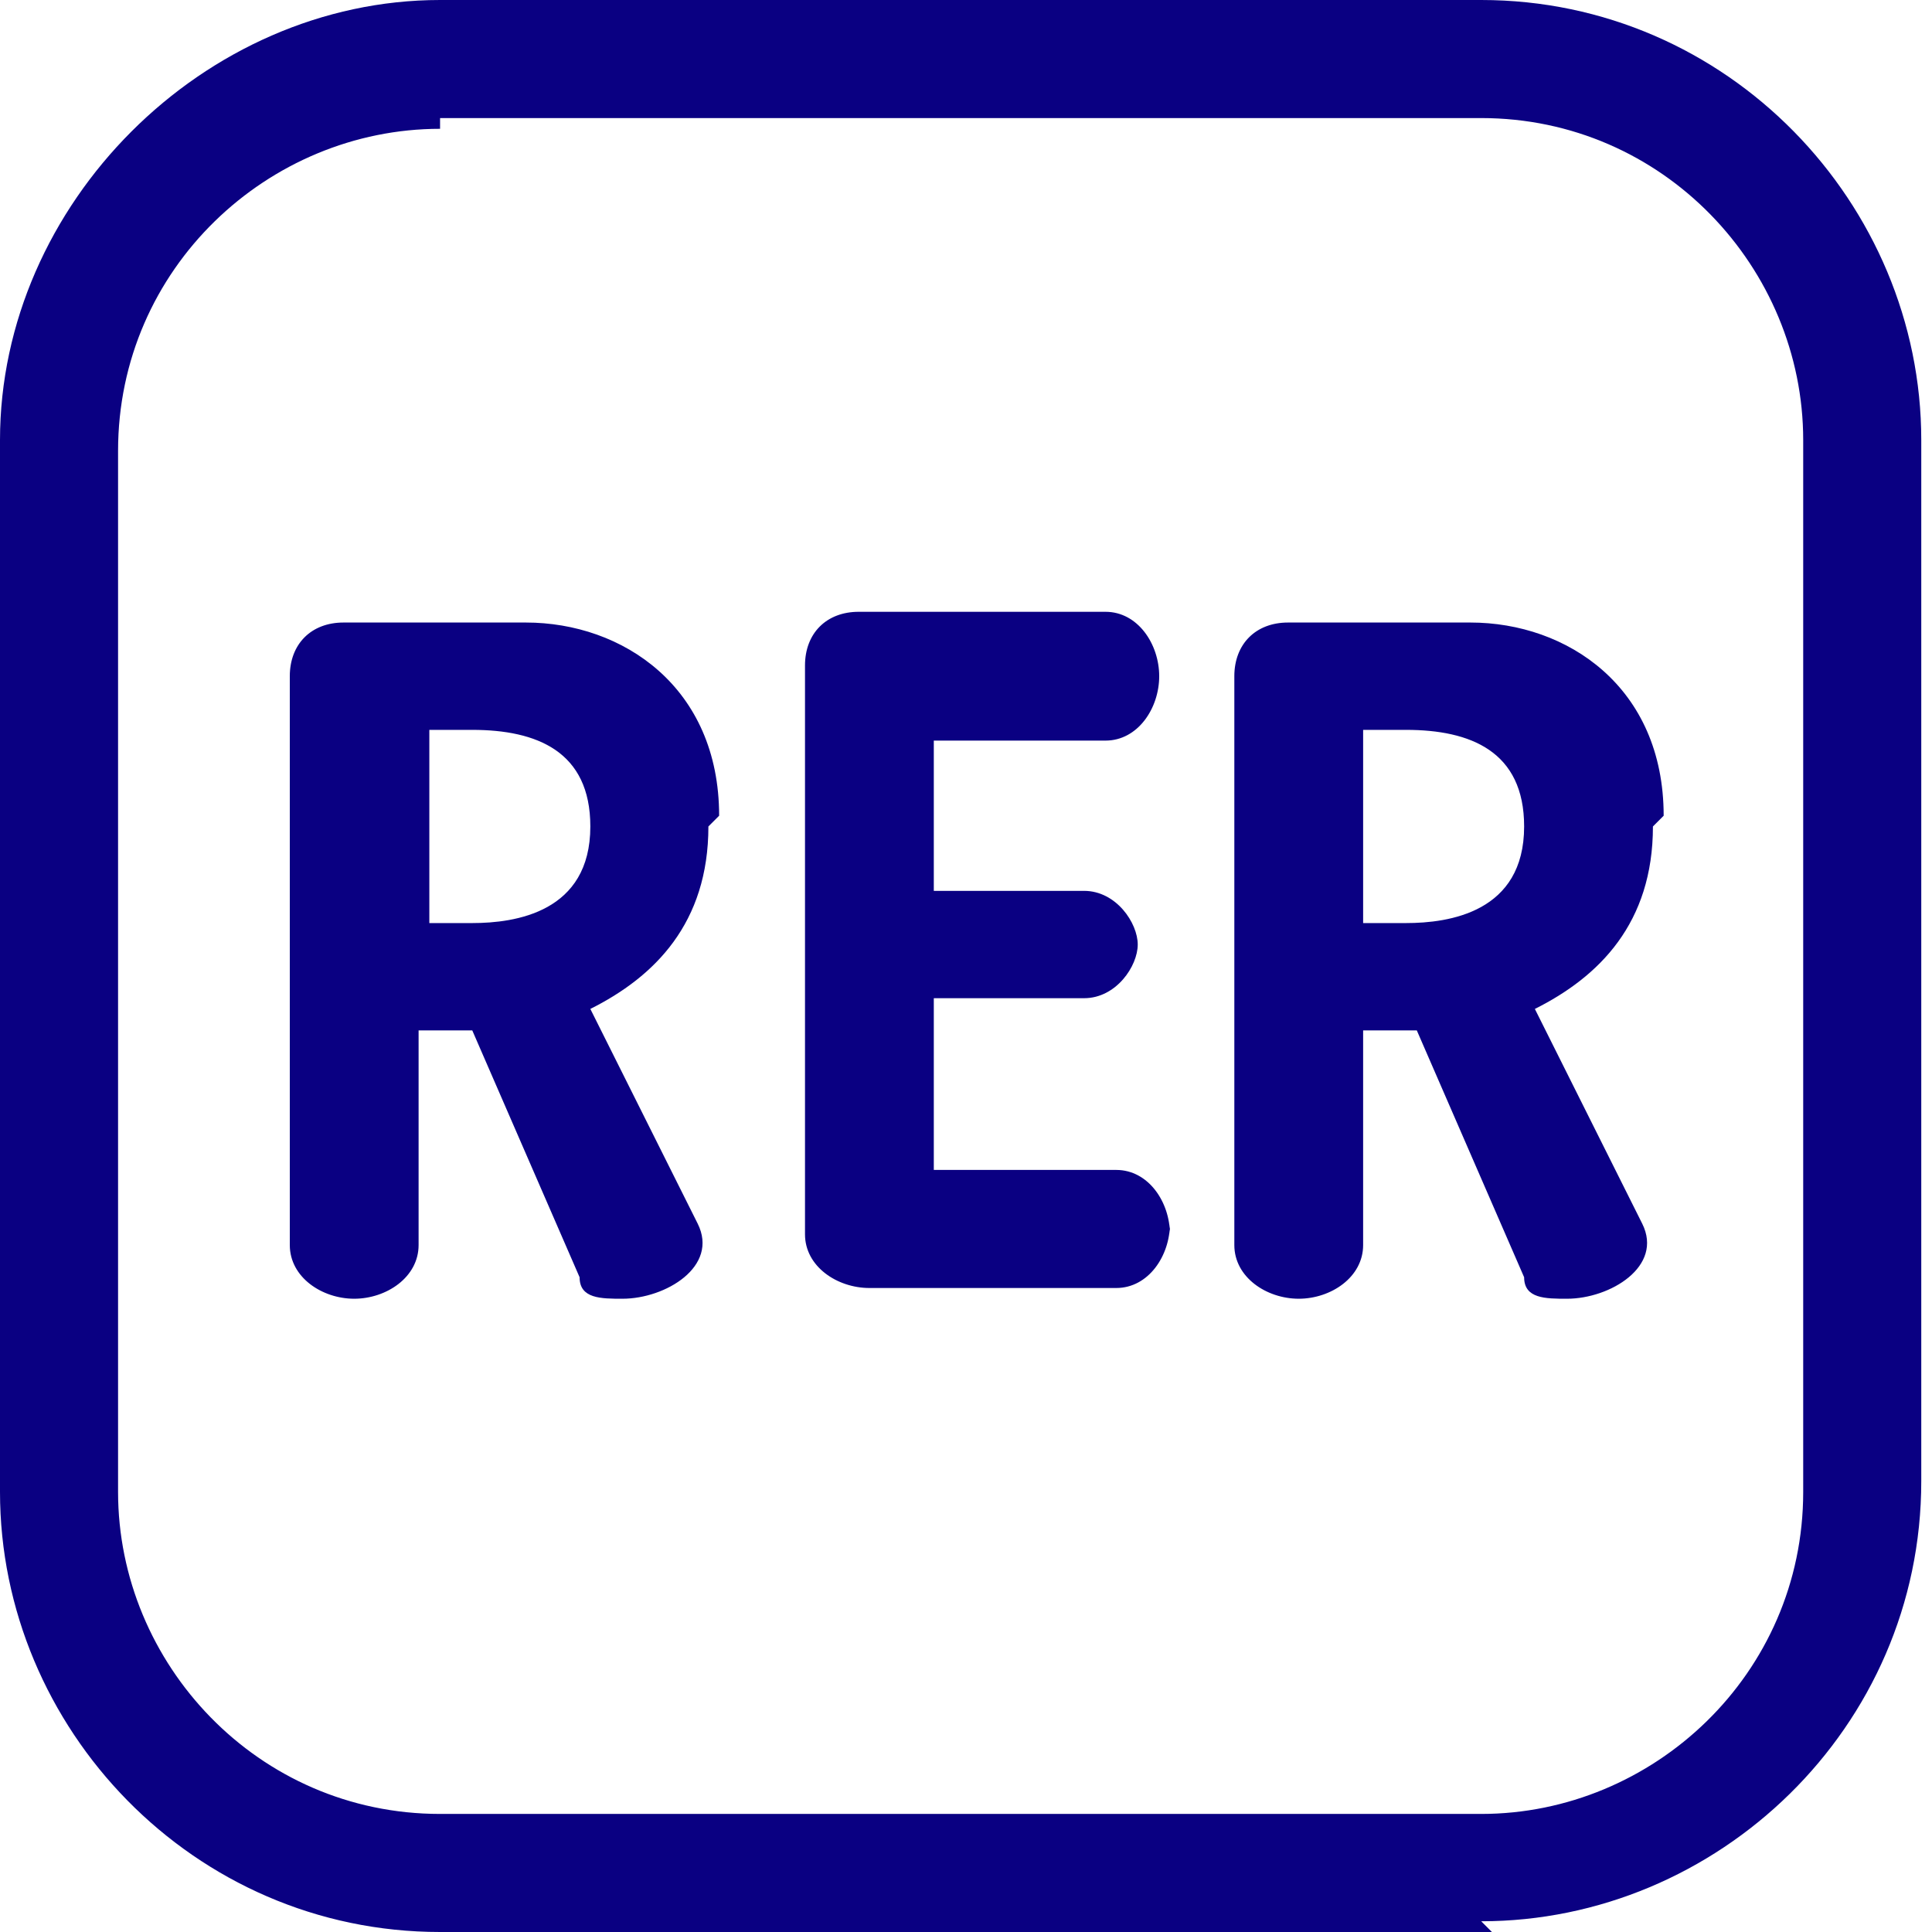
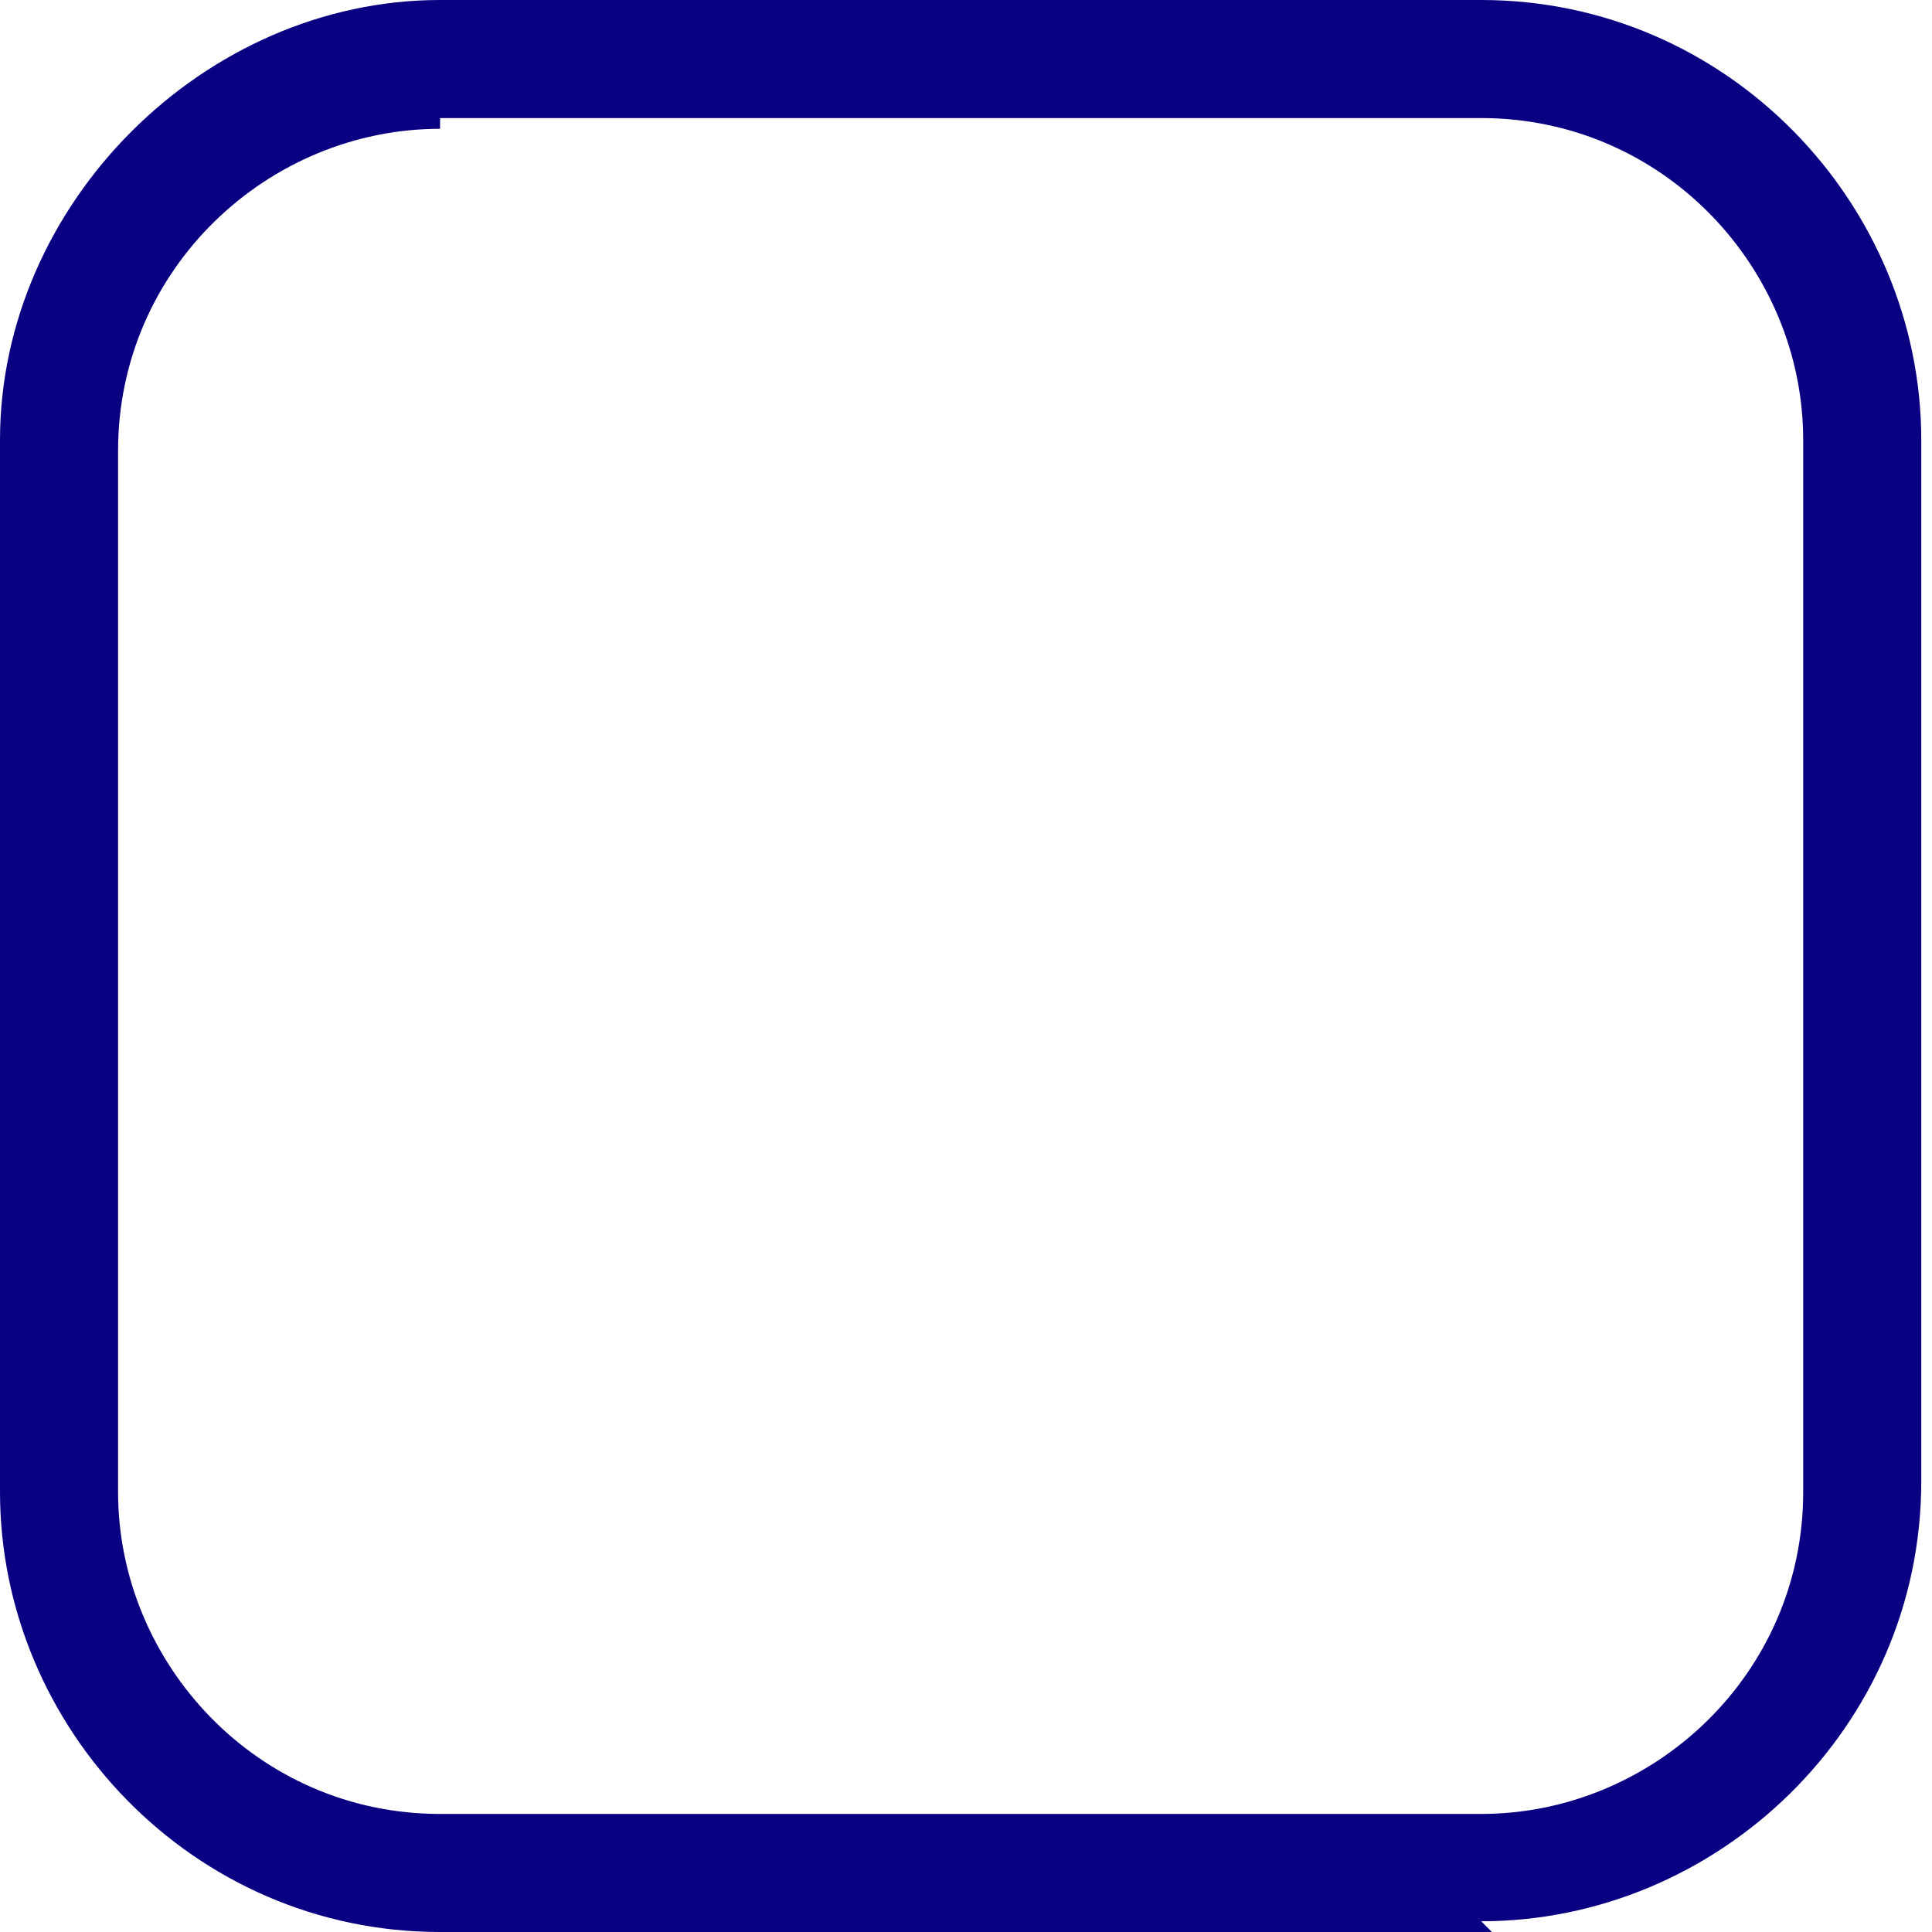
<svg xmlns="http://www.w3.org/2000/svg" id="Calque_1" width="18" height="18" version="1.1" viewBox="0 0 18 18">
  <path d="M13.9,18H4.1c-2.3,0-4.1-1.9-4.1-4.1V4.1C0,1.9,1.9,0,4.1,0h9.7c2.3,0,4.1,1.9,4.1,4.1v9.7c0,2.3-1.9,4.1-4.1,4.1ZM4.1,1.2c-1.6,0-3,1.3-3,3v9.7c0,1.6,1.3,3,3,3h9.7c1.6,0,3-1.3,3-3V4.1c0-1.6-1.3-3-3-3H4.1Z" style="fill: #0a0082;" />
-   <path d="M5.5,7.7c0,.8-.7.9-1.1.9h-.4v-1.8h.4c.6,0,1.1.2,1.1.9ZM14.2,7.7c0,.8-.7.9-1.1.9h-.4v-1.8h.4c.6,0,1.1.2,1.1.9ZM6.7,7.6c0-1.2-.9-1.8-1.8-1.8h-1.7c-.3,0-.5.2-.5.5v5.3c0,.3.3.5.6.5s.6-.2.6-.5v-2h.5l1,2.3c0,.2.2.2.4.2.4,0,.9-.3.7-.7l-1-2c.6-.3,1.1-.8,1.1-1.7ZM10.9,11.5c0-.3-.2-.6-.5-.6h-1.7v-1.6h1.4c.3,0,.5-.3.5-.5s-.2-.5-.5-.5h-1.4v-1.4h1.6c.3,0,.5-.3.5-.6s-.2-.6-.5-.6h-2.3c-.3,0-.5.2-.5.5v5.3c0,.3.3.5.6.5h2.3c.3,0,.5-.3.5-.6ZM15.5,7.6c0-1.2-.9-1.8-1.8-1.8h-1.7c-.3,0-.5.2-.5.5v5.3c0,.3.3.5.6.5s.6-.2.6-.5v-2h.5l1,2.3c0,.2.2.2.4.2.4,0,.9-.3.7-.7l-1-2c.6-.3,1.1-.8,1.1-1.7Z" style="fill: #0a0082;" />
</svg>